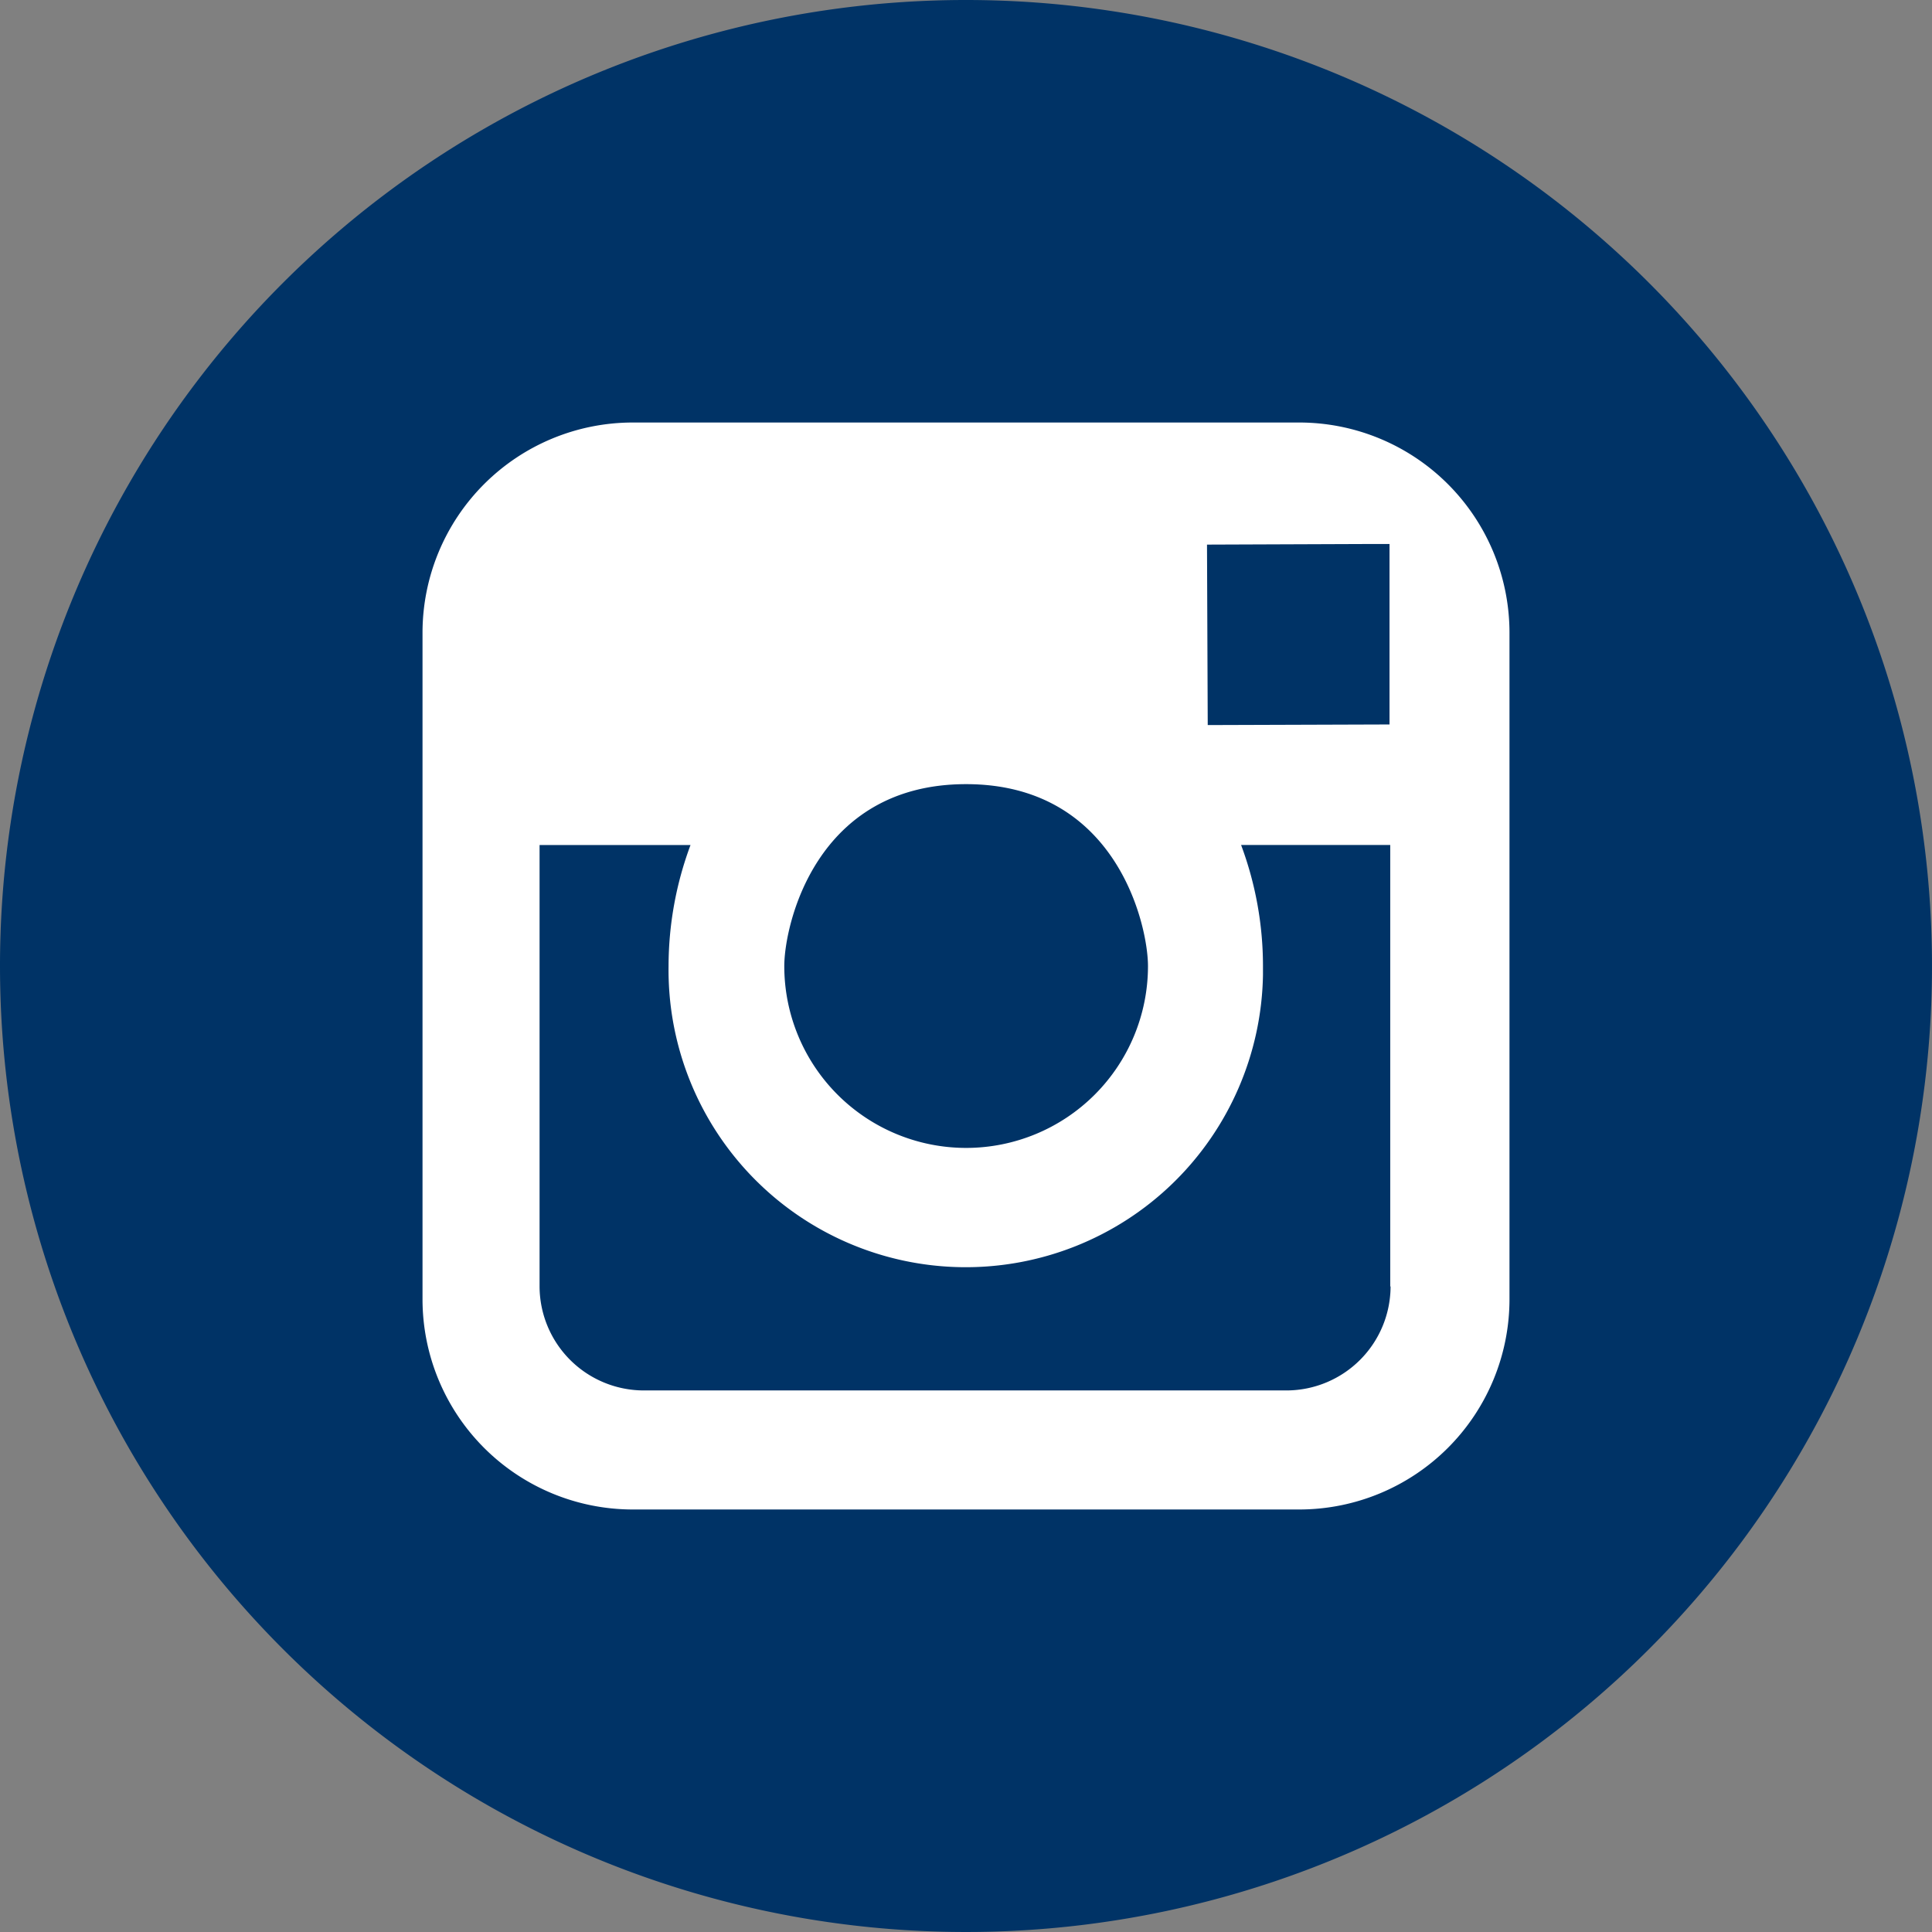
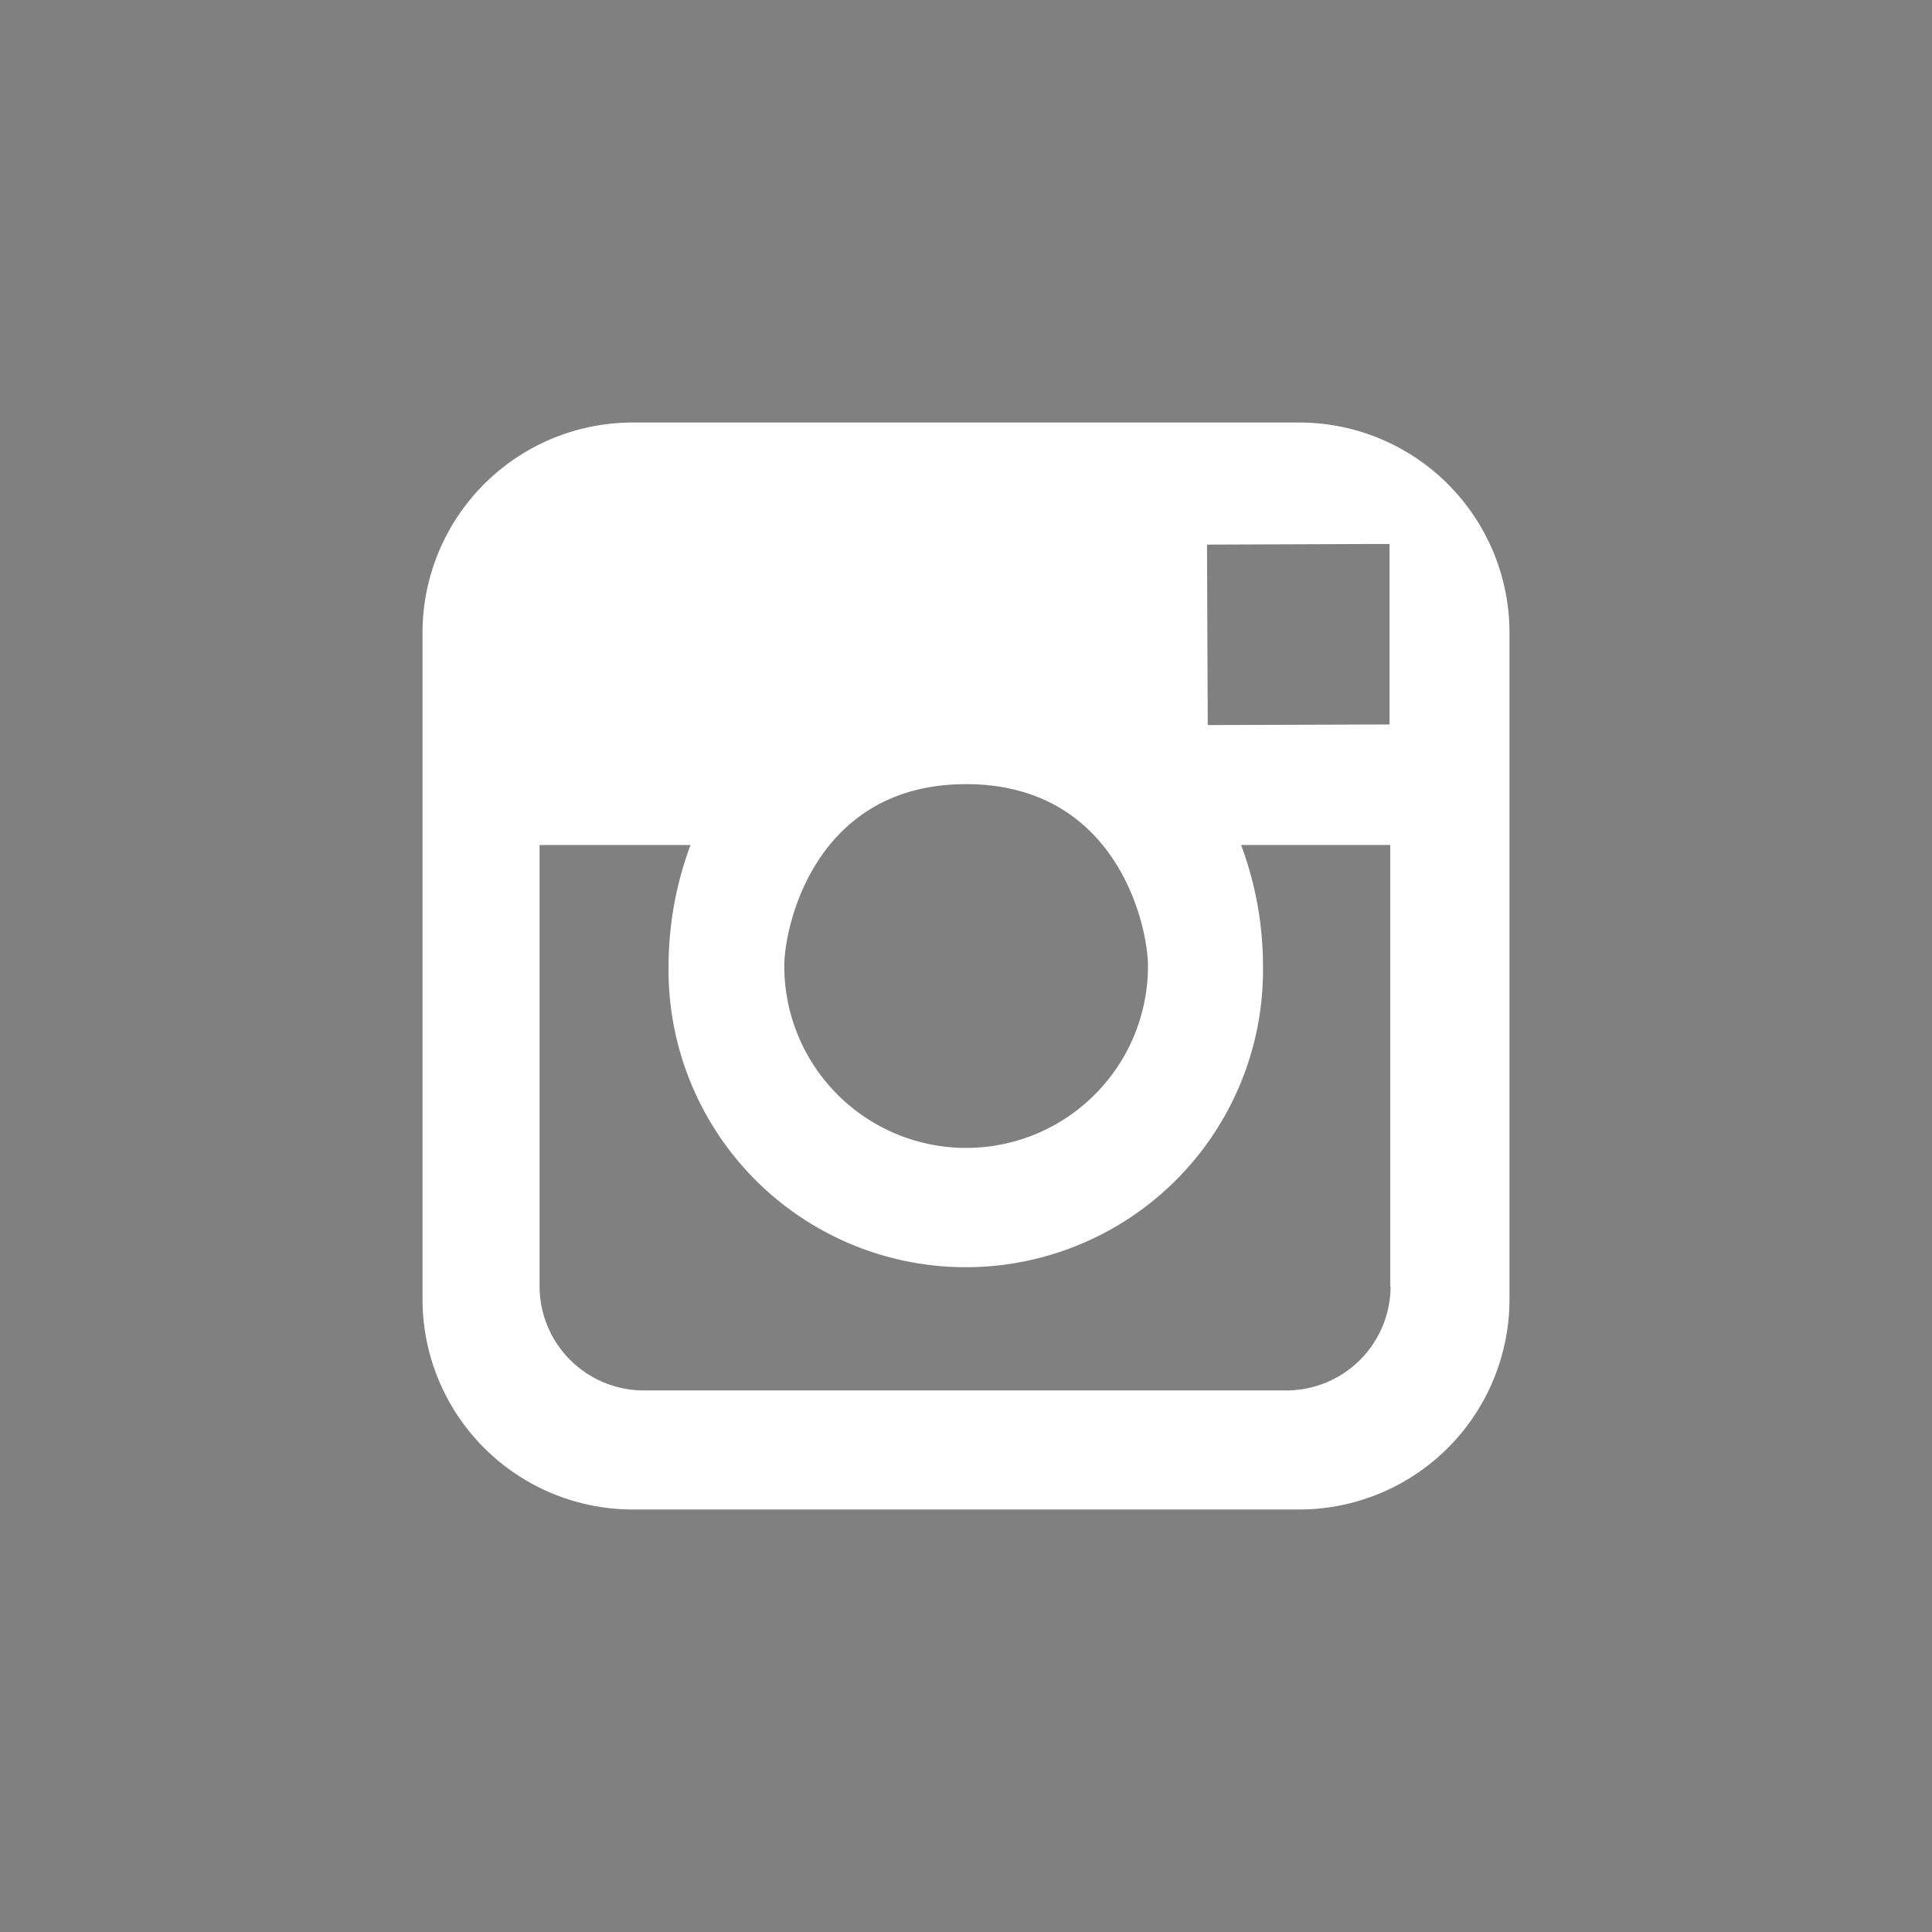
<svg xmlns="http://www.w3.org/2000/svg" id="Layer_1" data-name="Layer 1" viewBox="0 0 291.32 291.32">
  <rect x="0" y="0" width="291.32" height="291.32" fill="#808080" stroke="none" />
  <defs>
    <style>
      .cls-1 {
        fill: #036;
      }

      .cls-2 {
        fill: #fff;
      }
    </style>
  </defs>
  <title>apartmani-zlatibor-instagram-hover</title>
  <g>
-     <path class="cls-1" d="M145.66,0A145.66,145.66,0,1,1,0,145.66,145.65,145.65,0,0,1,145.66,0Z" transform="translate(0 0)" />
    <path class="cls-2" d="M195.93,63.71H95.38A31.71,31.71,0,0,0,63.71,95.38V195.94a31.71,31.71,0,0,0,31.67,31.67H195.94a31.71,31.71,0,0,0,31.67-31.67V95.38A31.71,31.71,0,0,0,195.93,63.71Zm10,18.32h3.59v27.21l-27.41.09L182,82.12Zm-60.25,36.21c22.73,0,27.42,21.34,27.42,27.43a27.42,27.42,0,0,1-54.84,0c0-6.09,4.67-27.43,27.4-27.43Zm64,75.72A15.72,15.72,0,0,1,194,209.66H97.07A15.73,15.73,0,0,1,81.36,194V127.42h22.76a52.42,52.42,0,0,0-3.31,18.25A44.82,44.82,0,0,0,190.44,147v-1.34a52.19,52.19,0,0,0-3.3-18.25h22.49V194Z" transform="translate(0 0)" />
  </g>
</svg>